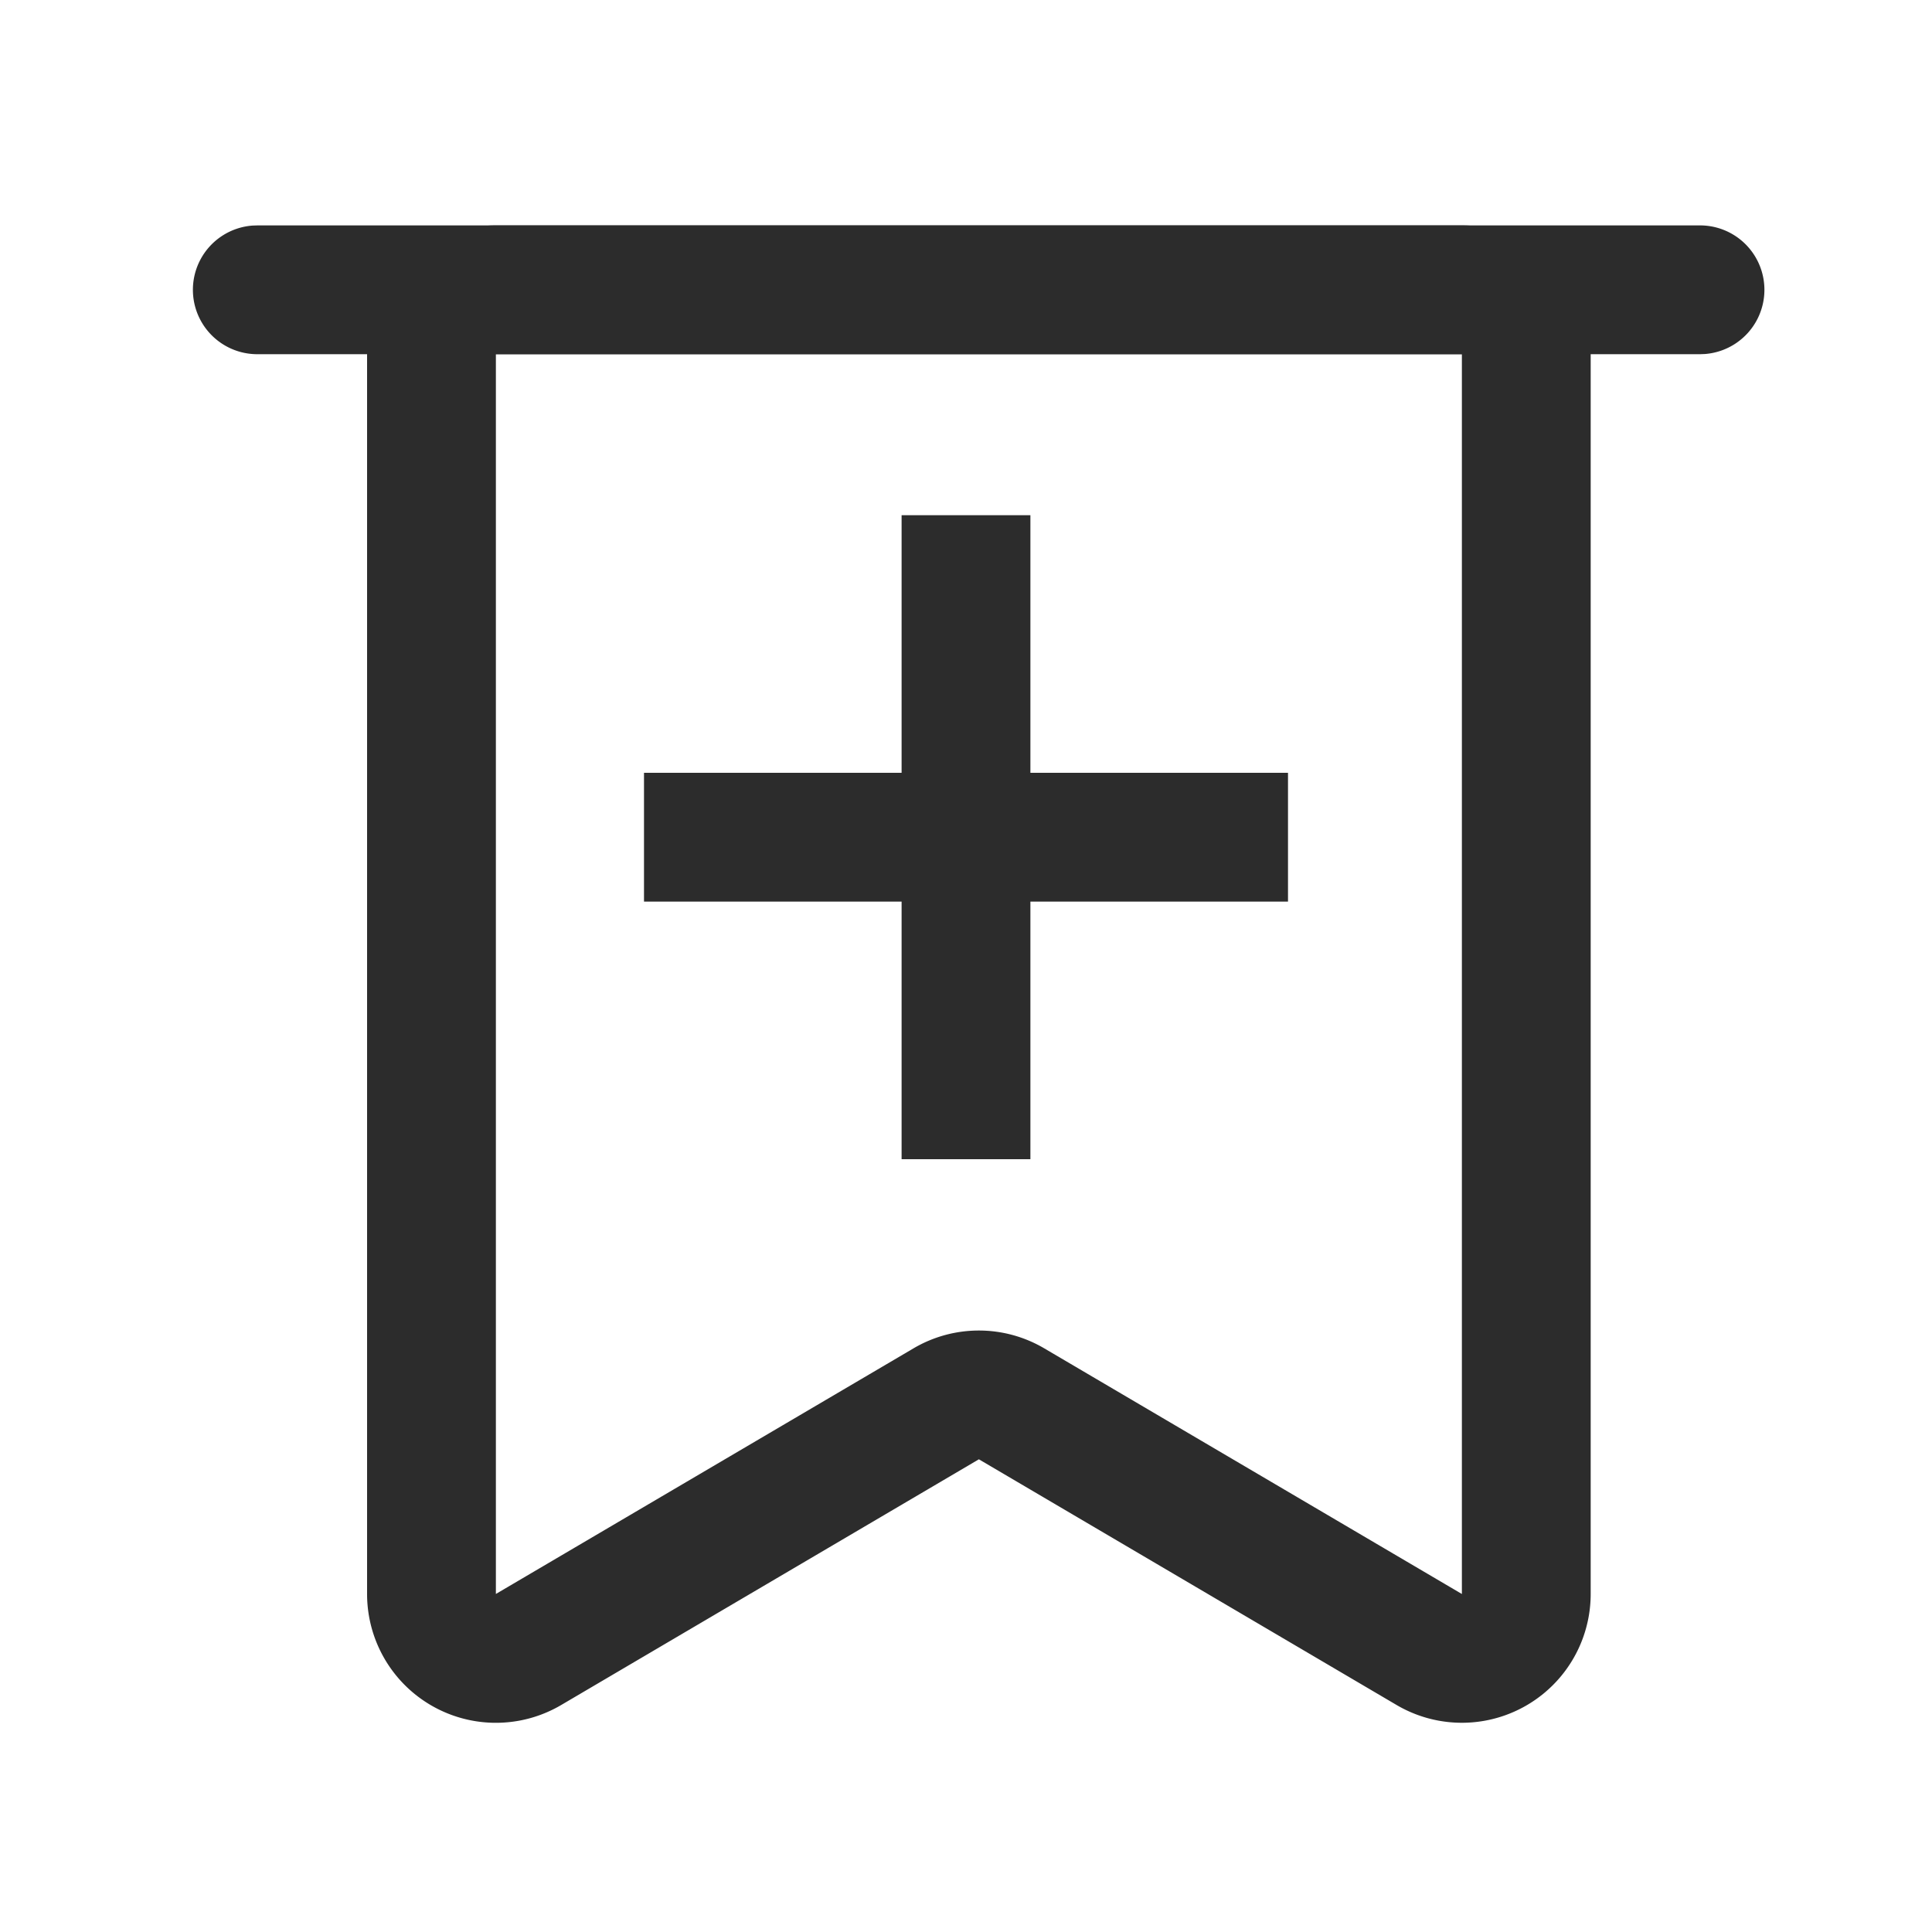
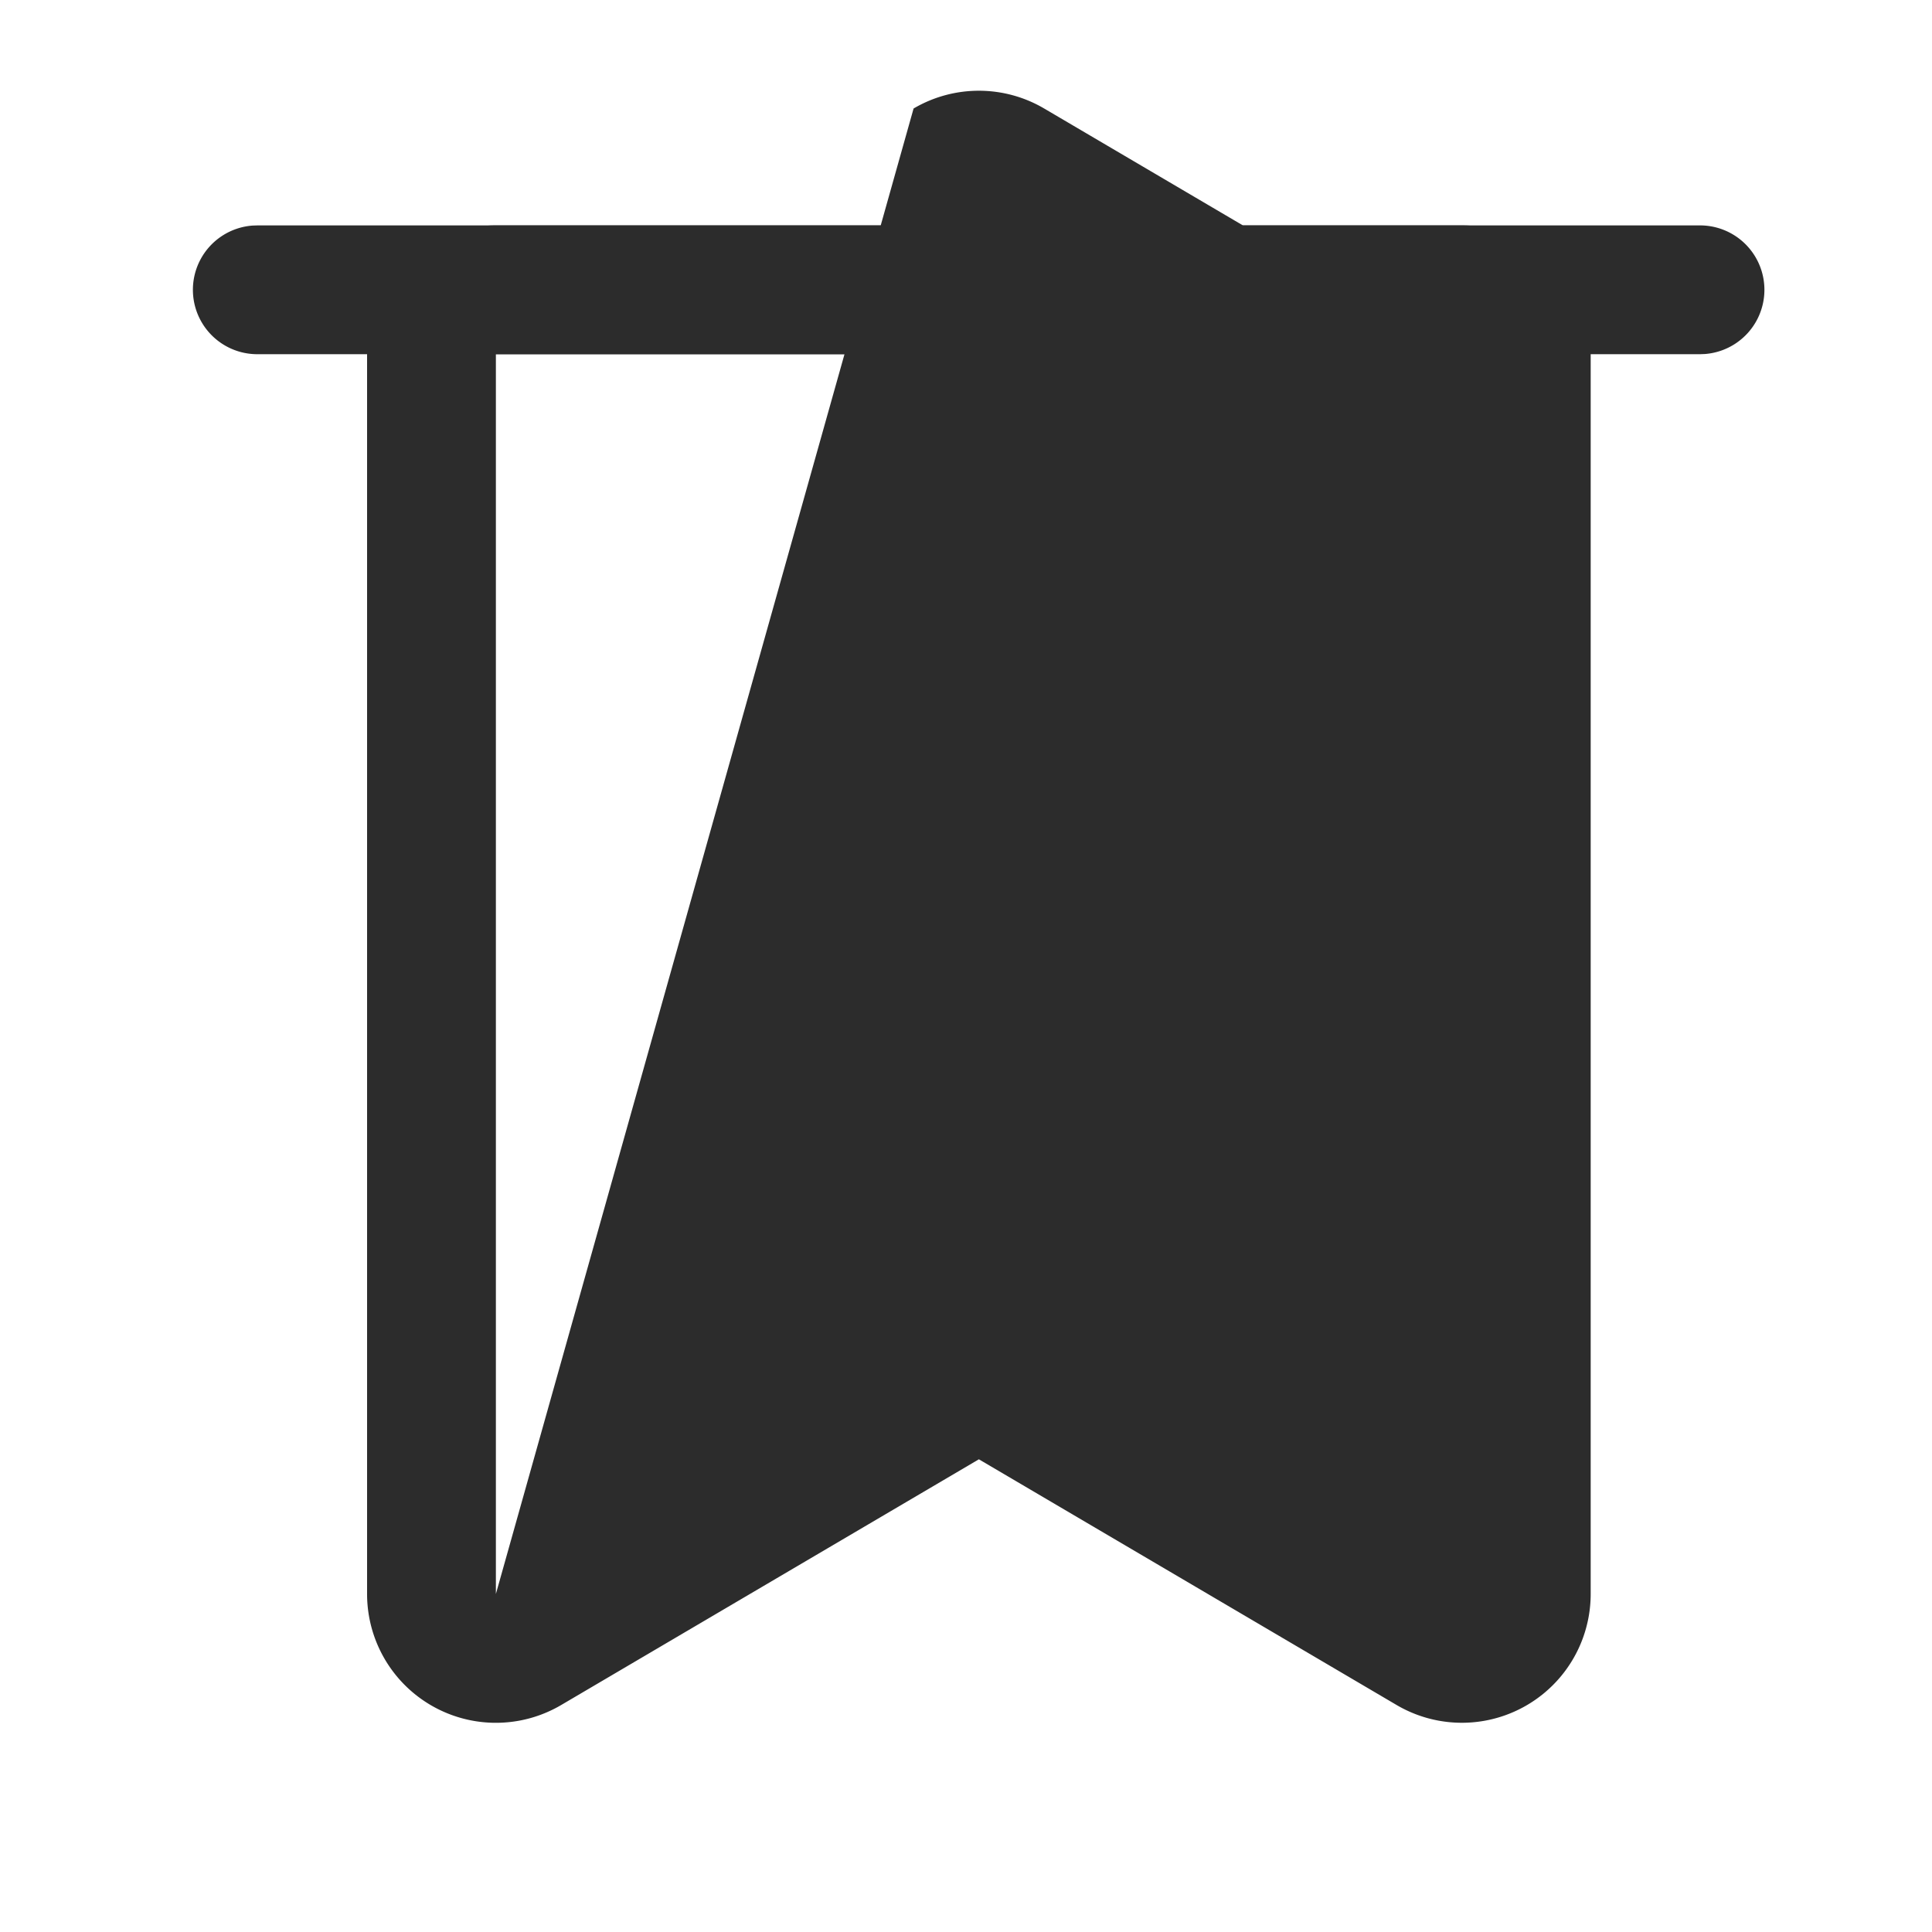
<svg xmlns="http://www.w3.org/2000/svg" t="1687345871459" class="icon" viewBox="0 0 1024 1024" version="1.1" p-id="3309" width="200" height="200">
-   <path d="M774.827 119.467h-512a68.267 68.267 0 0 0-68.267 68.267v657.118a68.267 68.267 0 0 0 102.878 58.846L518.827 773.461l221.389 130.219a68.267 68.267 0 0 0 102.878-58.846V187.733a68.267 68.267 0 0 0-68.267-68.267z m-512 68.267h512v657.118l-221.389-130.219a68.267 68.267 0 0 0-69.222 0L262.827 844.834V187.733z" fill="#2c2c2c" p-id="3310" />
+   <path d="M774.827 119.467h-512a68.267 68.267 0 0 0-68.267 68.267v657.118a68.267 68.267 0 0 0 102.878 58.846L518.827 773.461l221.389 130.219a68.267 68.267 0 0 0 102.878-58.846V187.733a68.267 68.267 0 0 0-68.267-68.267z m-512 68.267h512l-221.389-130.219a68.267 68.267 0 0 0-69.222 0L262.827 844.834V187.733z" fill="#2c2c2c" p-id="3310" />
  <path d="M901.12 119.467a34.133 34.133 0 0 1 2.56 68.164L901.12 187.733H136.533a34.133 34.133 0 0 1-2.56-68.181L136.533 119.467h764.587z" fill="#2c2c2c" p-id="3311" />
-   <path d="M546.133 273.067v136.533h136.533v68.267h-136.533v136.533h-68.267v-136.533h-136.533v-68.267h136.533v-136.533h68.267z" fill="#2c2c2c" p-id="3312" />
</svg>